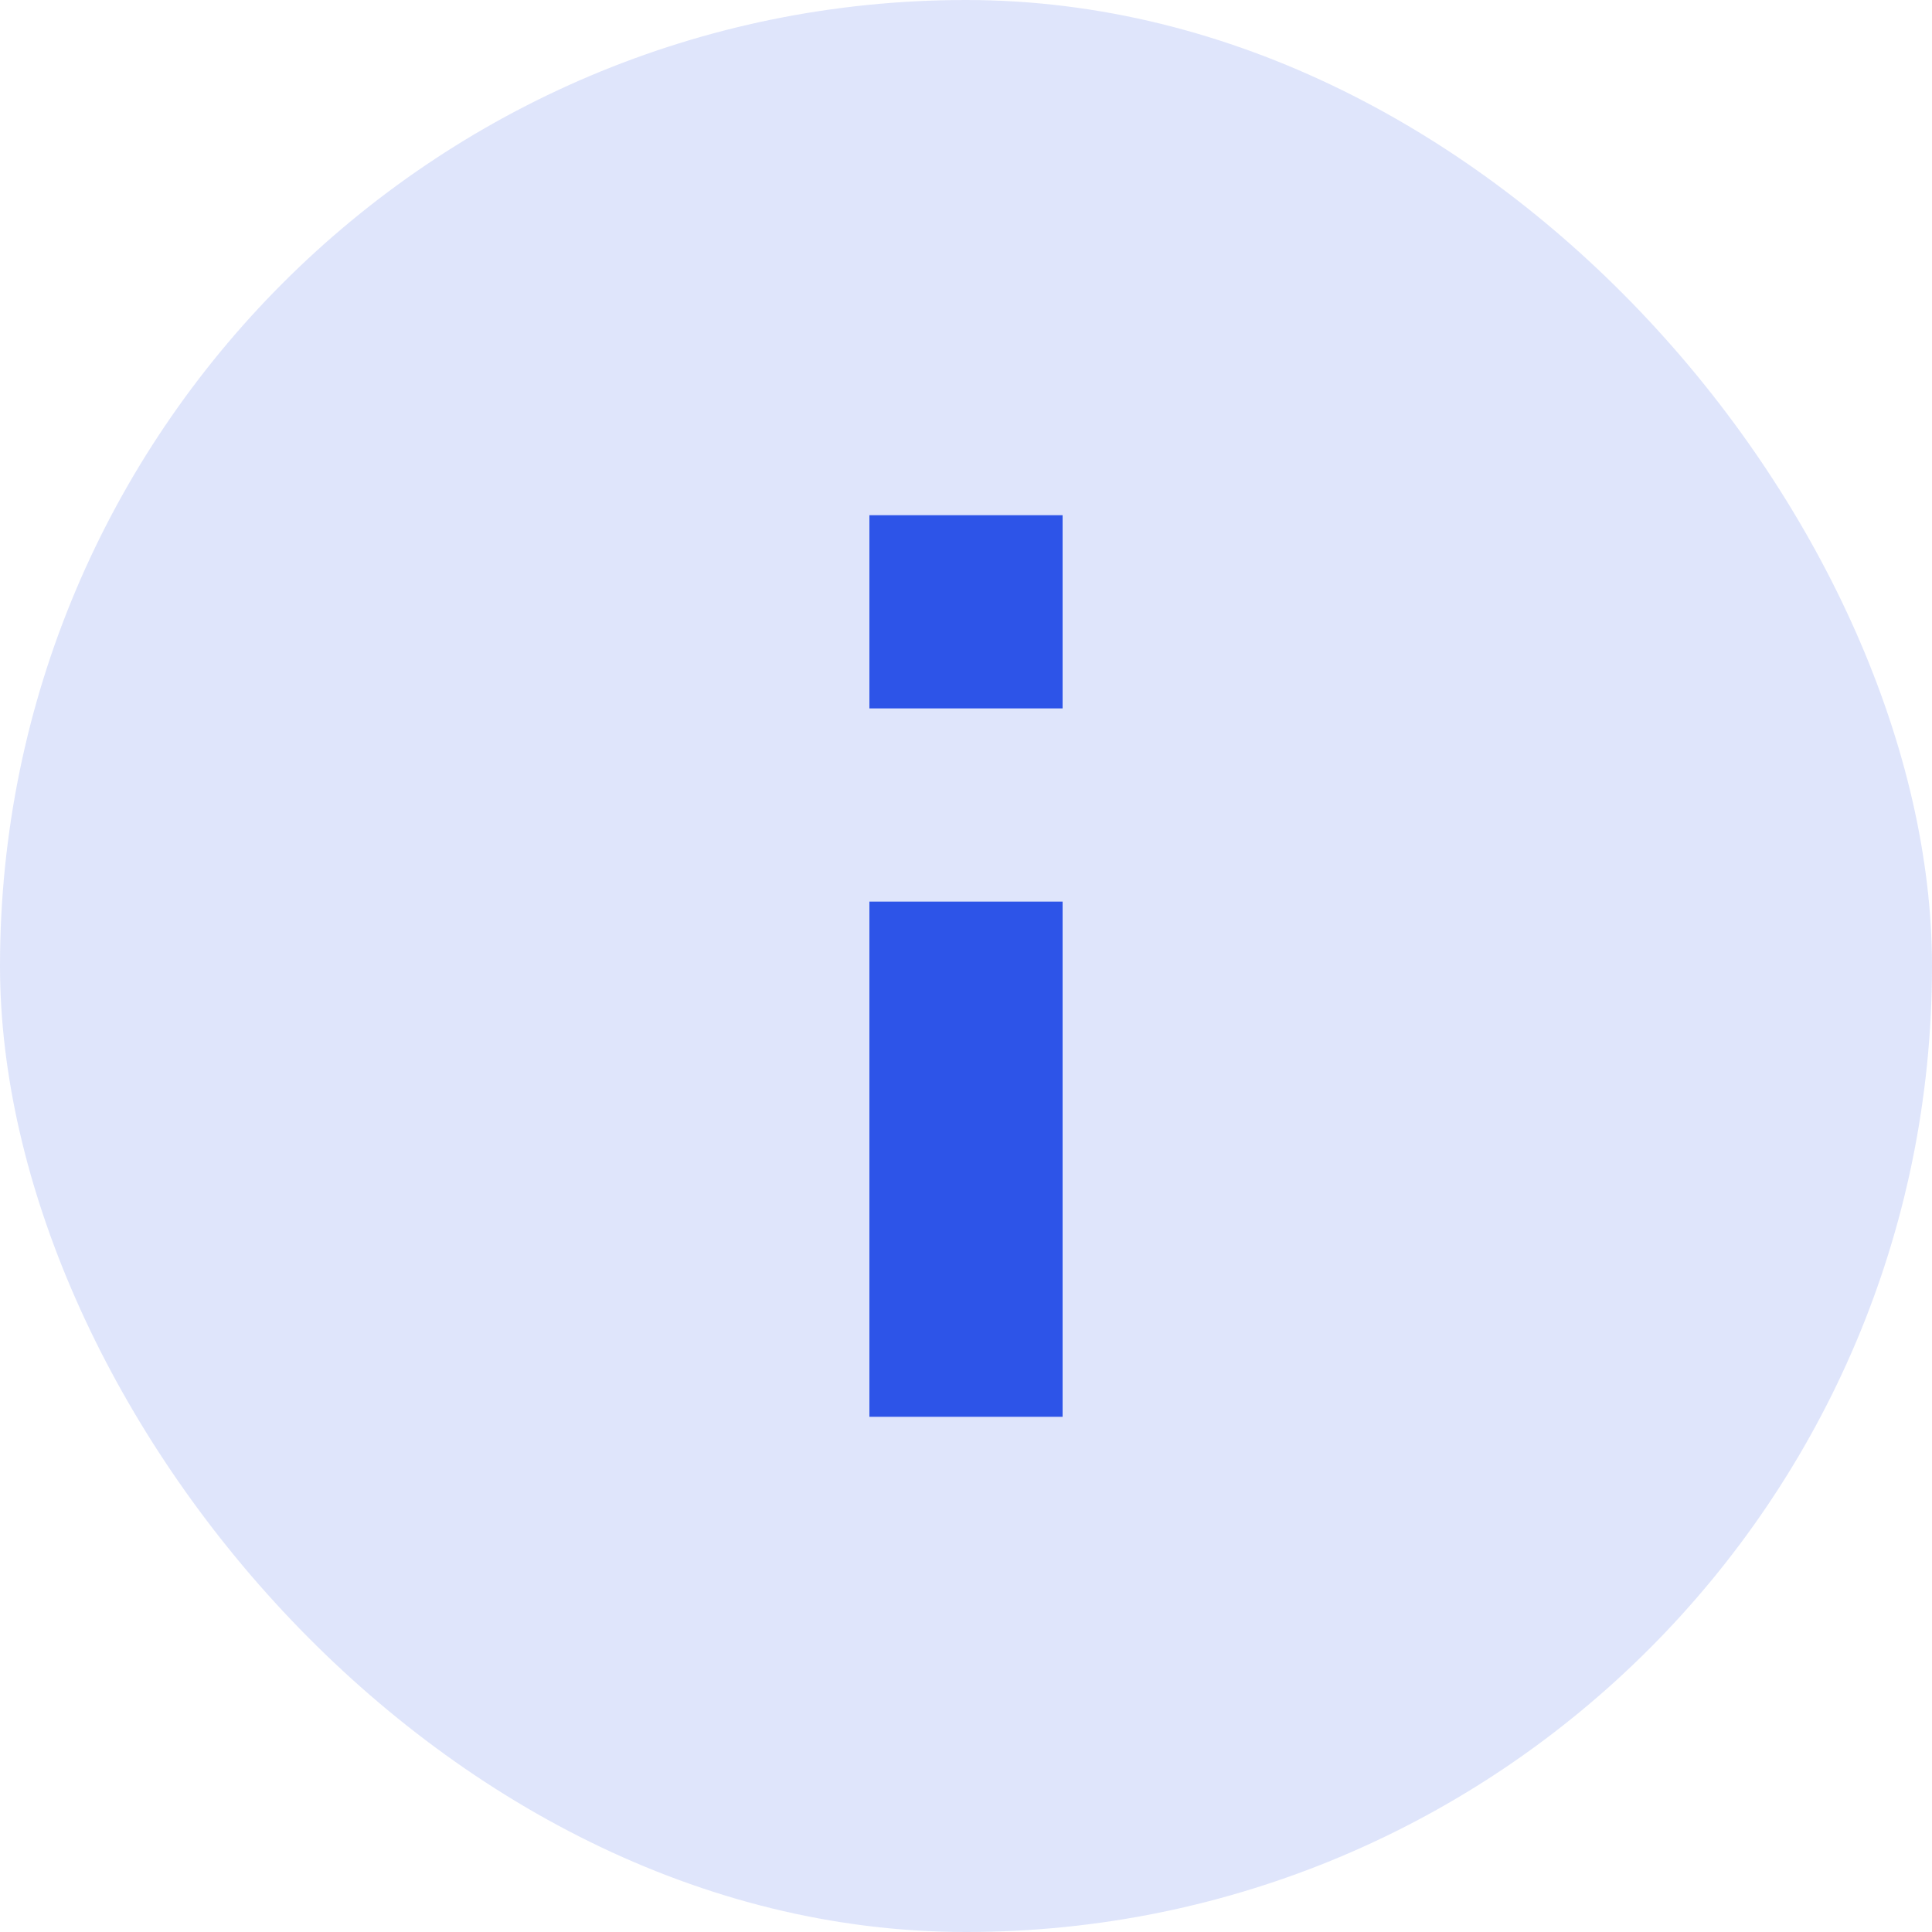
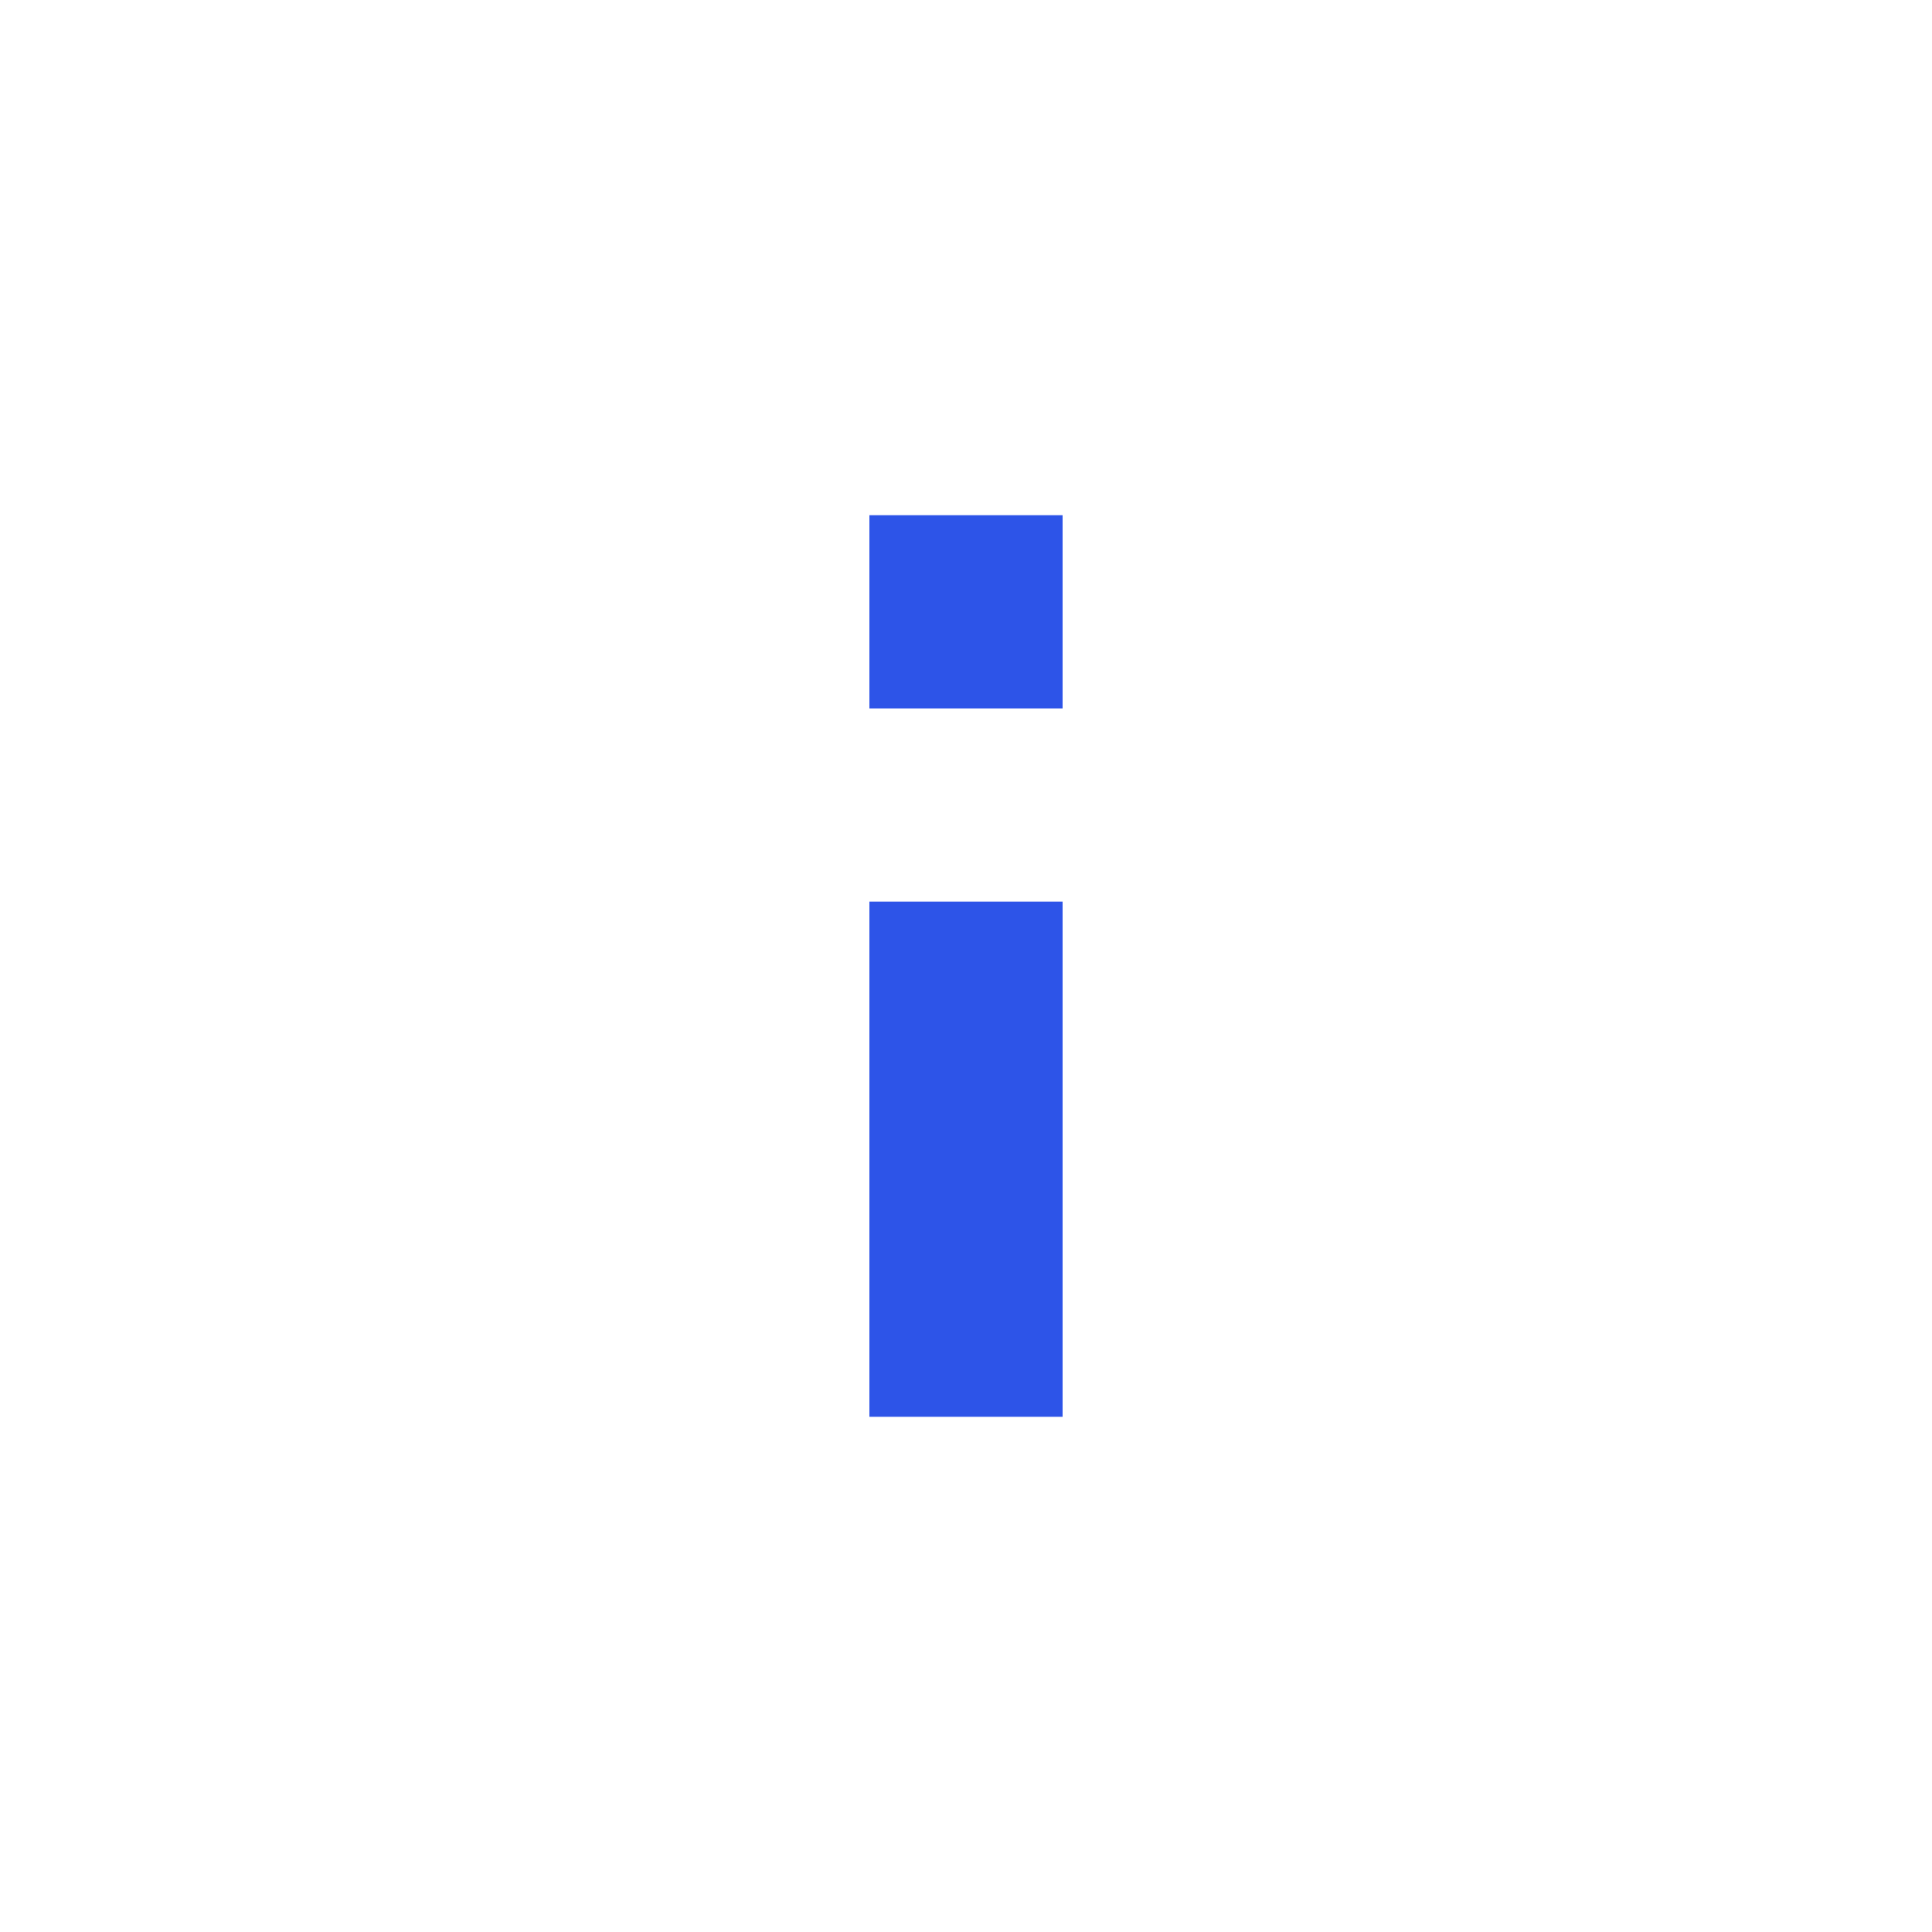
<svg xmlns="http://www.w3.org/2000/svg" width="15" height="15" viewBox="0 0 15 15" fill="none">
-   <rect width="15" height="15" rx="7.5" fill="#2D54E8" fill-opacity="0.15" />
-   <path fill-rule="evenodd" clip-rule="evenodd" d="M8.25 4H6.75V5.5H8.25V4ZM8.25 7H6.75V11H8.25V7Z" fill="#2D54E8" />
+   <path fill-rule="evenodd" clip-rule="evenodd" d="M8.25 4H6.75V5.5H8.25V4M8.25 7H6.75V11H8.25V7Z" fill="#2D54E8" />
</svg>